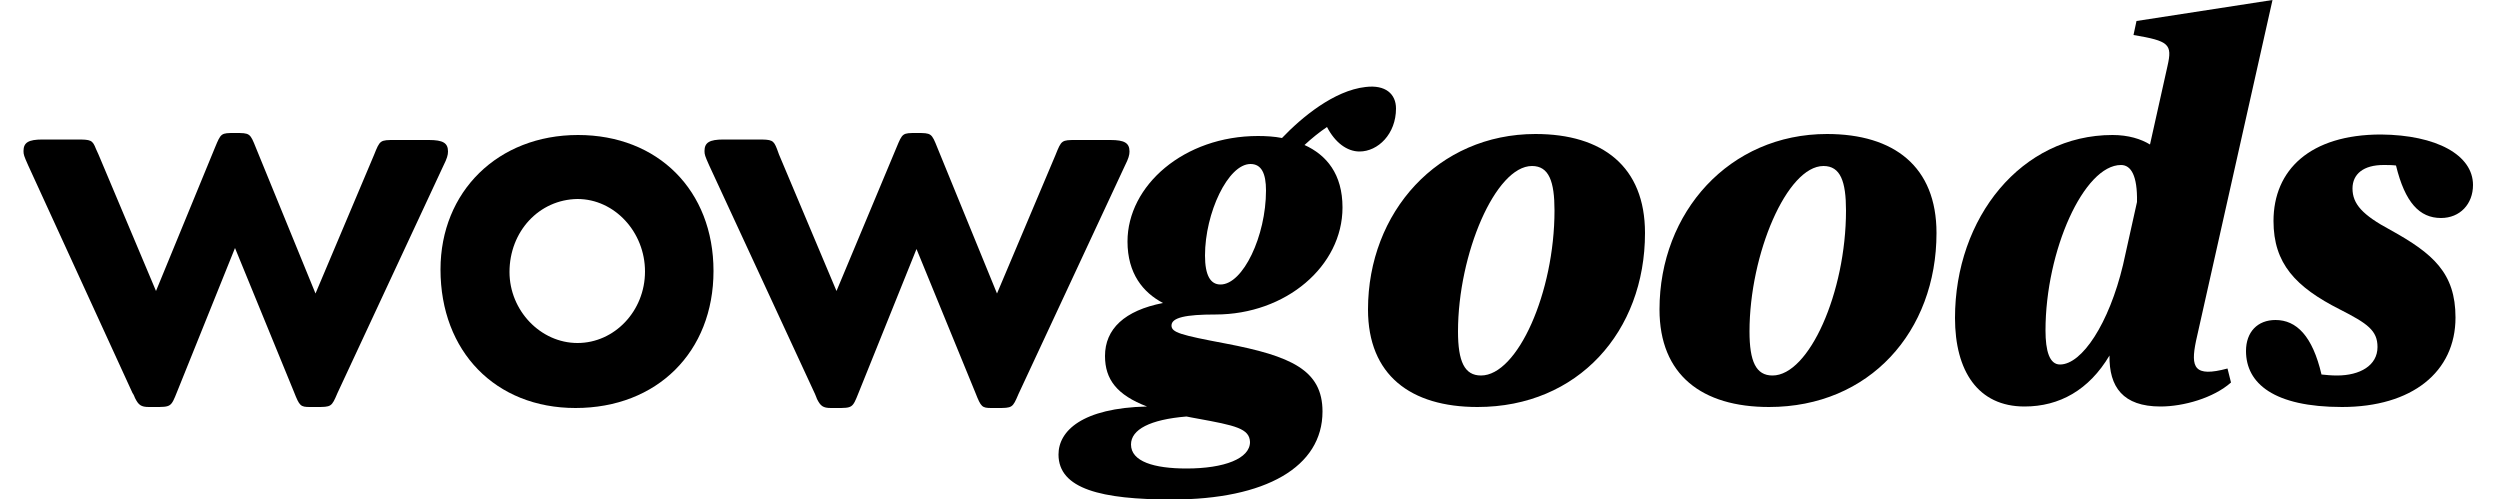
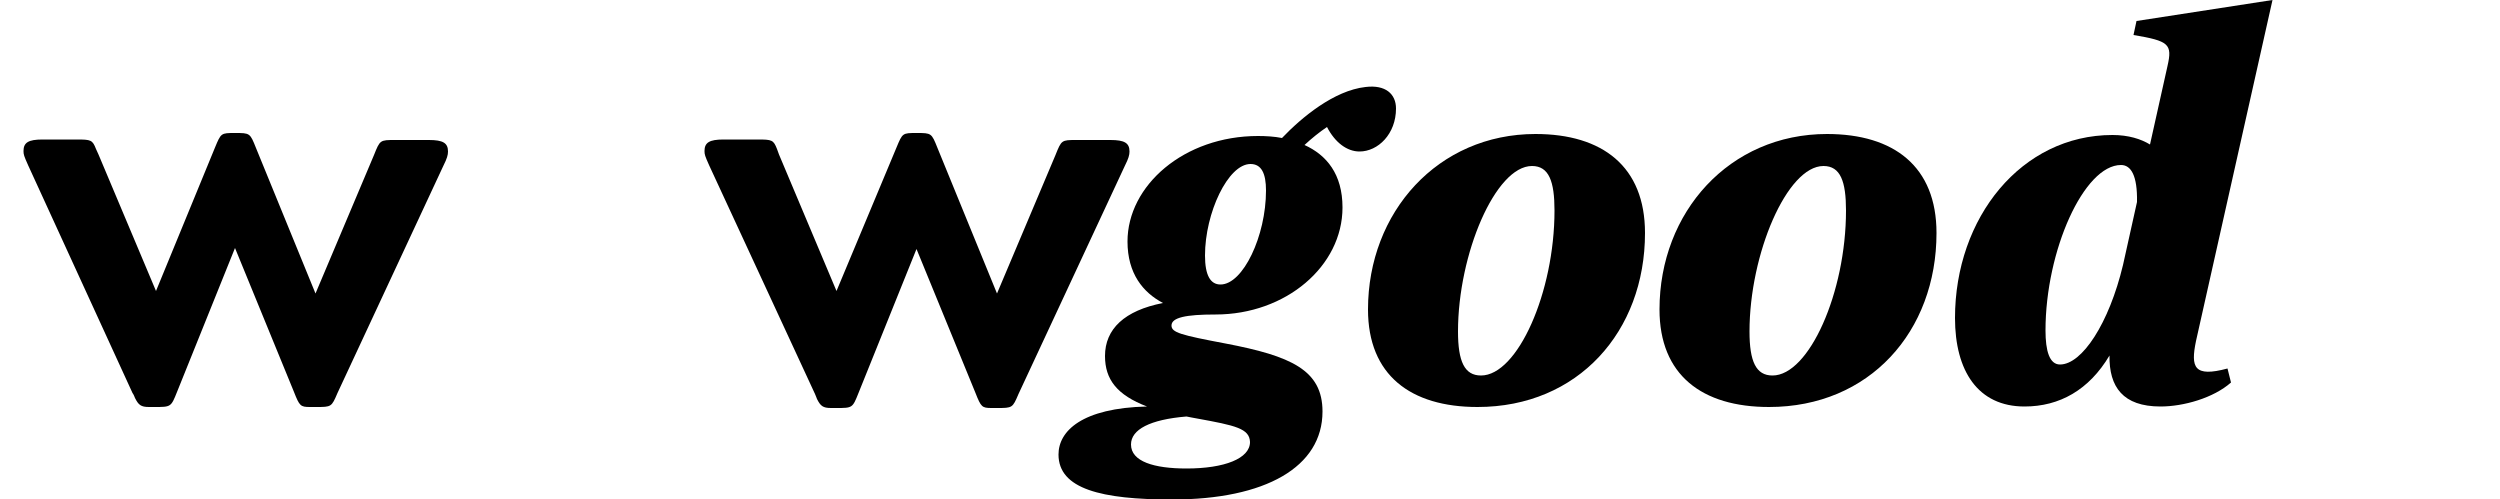
<svg xmlns="http://www.w3.org/2000/svg" version="1.1" id="Laag_1" x="0px" y="0px" viewBox="0 0 500 99.8" style="enable-background:new 0 0 500 99.8;" xml:space="preserve">
  <g>
    <path d="M279.2,21.7c0,5.1-3.6,8.6-7.3,8.6c-2.5,0-4.9-1.8-6.5-4.9c-1.5,1-3.1,2.3-4.5,3.6c4.4,2,7.6,5.8,7.6,12.5   c0,11.7-11.3,21.4-25.4,21.4H243c-5.8,0-8.7,0.6-8.7,2.2c0,1.4,1.8,1.9,10.8,3.6c13.1,2.5,19.4,5.3,19.4,13.6   c0,11.1-11.4,17.6-30.1,17.6c-14.1,0-22.7-2.1-22.7-9c0-4.7,4.7-9.3,17.7-9.6c-6-2.3-8.4-5.4-8.4-10.1c0-5.4,3.9-9.1,11.6-10.6   c-4-2.1-7.1-5.9-7.1-12.3c0-11.2,11.3-21.1,26.1-21.1c1.6,0,3.3,0.1,4.8,0.4c3.9-4.1,10.4-9.5,16.7-10.2   C277.1,16.9,279.2,18.8,279.2,21.7z M239.4,83.7c-0.7-0.1-1.5-0.3-2.1-0.4c-7.3,0.6-11.1,2.6-11.1,5.6c0,3.4,4.6,4.8,11.1,4.8   c7.6,0,12.7-2,12.7-5.3C249.9,85.7,247.1,85.1,239.4,83.7z M253.2,38.1c0-3.4-0.9-5.3-3.1-5.3c-4.5,0-9.1,9.8-9.1,18.3   c0,4,1.1,5.8,3.1,5.8C248.6,56.9,253.2,47.2,253.2,38.1z" />
    <path d="M273.6,61.9c0-19.5,14-35.1,33.5-35.1c13.4,0,21.9,6.5,21.9,19.8c0,19.7-13.4,34.8-33.5,34.8   C282.1,81.4,273.6,75,273.6,61.9z M310.9,42.1c0-5.8-1.1-8.9-4.5-8.9c-7.3,0-14.8,17.6-14.8,33.1c0,6,1.3,8.8,4.6,8.8   C303.5,75.1,310.9,58.5,310.9,42.1z" />
    <path d="M331.9,61.9c0-19.5,14-35.1,33.5-35.1c13.4,0,21.9,6.5,21.9,19.8c0,19.7-13.4,34.8-33.5,34.8   C340.4,81.4,331.9,75,331.9,61.9z M369.2,42.1c0-5.8-1.1-8.9-4.5-8.9c-7.3,0-14.8,17.6-14.8,33.1c0,6,1.3,8.8,4.6,8.8   C361.8,75.1,369.2,58.5,369.2,42.1z" />
    <path d="M445.5,73.7l0.7,2.8c-3.5,3.1-9.5,4.8-14.1,4.8c-7.5,0-10.3-3.9-10.2-10.2c-4.1,6.9-10,10.2-17,10.2   c-9.3,0-13.9-7.1-13.9-17.7c0-20.1,13.3-36.6,31.5-36.6c3.2,0,5.7,0.8,7.5,1.9l3.5-15.7c1-4.4,0.3-5-6.8-6.2l0.6-2.8L454.5,0   l-15.3,68.2C438.1,73.5,438.8,75.5,445.5,73.7z M424.6,53l2.8-12.6c0.1-5.3-1.2-7.4-3.2-7.4c-7.4,0-15.1,17.1-15.1,33.1   c0,4.1,0.8,6.8,2.9,6.8C416.4,72.9,421.8,64.7,424.6,53z" />
-     <path d="M470.5,37.7c0,3.1,2,5.3,7.6,8.3c8.5,4.7,13,8.6,13,17.5c0,10.9-8.7,17.9-22.7,17.9c-13.6,0-19.2-4.7-19.2-11.2   c0-3.8,2.3-6.2,5.9-6.2c4.2,0,7.4,3.2,9.2,10.9c0.9,0.1,2,0.2,3.1,0.2c4.6,0,8.1-2,8.1-5.7c0-3.3-2-4.7-7.5-7.5   c-8.9-4.5-13.3-9.2-13.3-17.7c0-10.2,7.3-17.3,21.5-17.3c11.1,0.1,18.4,4.1,18.4,10.1c0,3.8-2.6,6.6-6.4,6.6c-4.3,0-7.2-3.1-9-10.5   c-0.8-0.1-1.6-0.1-2.5-0.1C472.7,33,470.5,34.8,470.5,37.7z" />
  </g>
-   <path d="M142.7,54.2c0,16.2-11.3,27.4-27.6,27.4c-16,0-27-11.3-27-27.7c0-15.6,11.5-26.9,27.5-26.9S142.7,38.1,142.7,54.2z   M101.9,54.4c0,7.7,6.2,14.2,13.6,14.2s13.5-6.4,13.5-14.3s-6.1-14.5-13.5-14.5C107.8,39.9,101.9,46.3,101.9,54.4z" />
  <path d="M179.3,29.5c1.2-2.9,1.2-2.9,4-2.9c3,0,3,0,4.2,3l11.9,29.1l11.7-27.7c1.2-3,1.2-3,4.2-3h6.8c2.8,0,3.8,0.6,3.8,2.3  c0,0.7-0.2,1.4-0.9,2.8l-21.3,45.7c-1.2,2.8-1.2,2.8-4.3,2.8h-1.1c-1.9,0-2.1-0.2-3.2-3l-11.8-28.8l-11.6,28.8c-1.2,3-1.2,3-4.4,3  h-1.1c-1.6,0-2.1-0.4-2.8-1.8c-0.1-0.2-0.2-0.6-0.4-1L141.8,33c-0.8-1.8-0.9-2.1-0.9-2.8c0-1.7,1-2.3,3.8-2.3h6.9  c2.8,0,3.1,0.1,3.8,1.9l0.4,1.1l11.5,27.3L179.3,29.5z" />
  <path d="M43,29.5c1.2-2.9,1.2-2.9,4-2.9c3,0,3,0,4.2,3l11.9,29.1l11.7-27.7c1.2-3,1.2-3,4.2-3h6.8c2.8,0,3.8,0.6,3.8,2.3  c0,0.7-0.2,1.4-0.9,2.8L67.5,78.6c-1.2,2.8-1.2,2.8-4.3,2.8H62c-1.9,0-2.1-0.2-3.2-3L47,49.6L35.4,78.4c-1.2,3-1.2,3-4.5,3h-1.1  c-1.6,0-2.1-0.4-2.8-1.8c-0.1-0.2-0.2-0.6-0.5-1L5.6,33c-0.8-1.8-0.9-2.1-0.9-2.8c0-1.7,1-2.3,3.8-2.3h6.9c2.8,0,3.1,0.1,3.8,1.9  l0.5,1.1l11.5,27.3L43,29.5z" />
</svg>